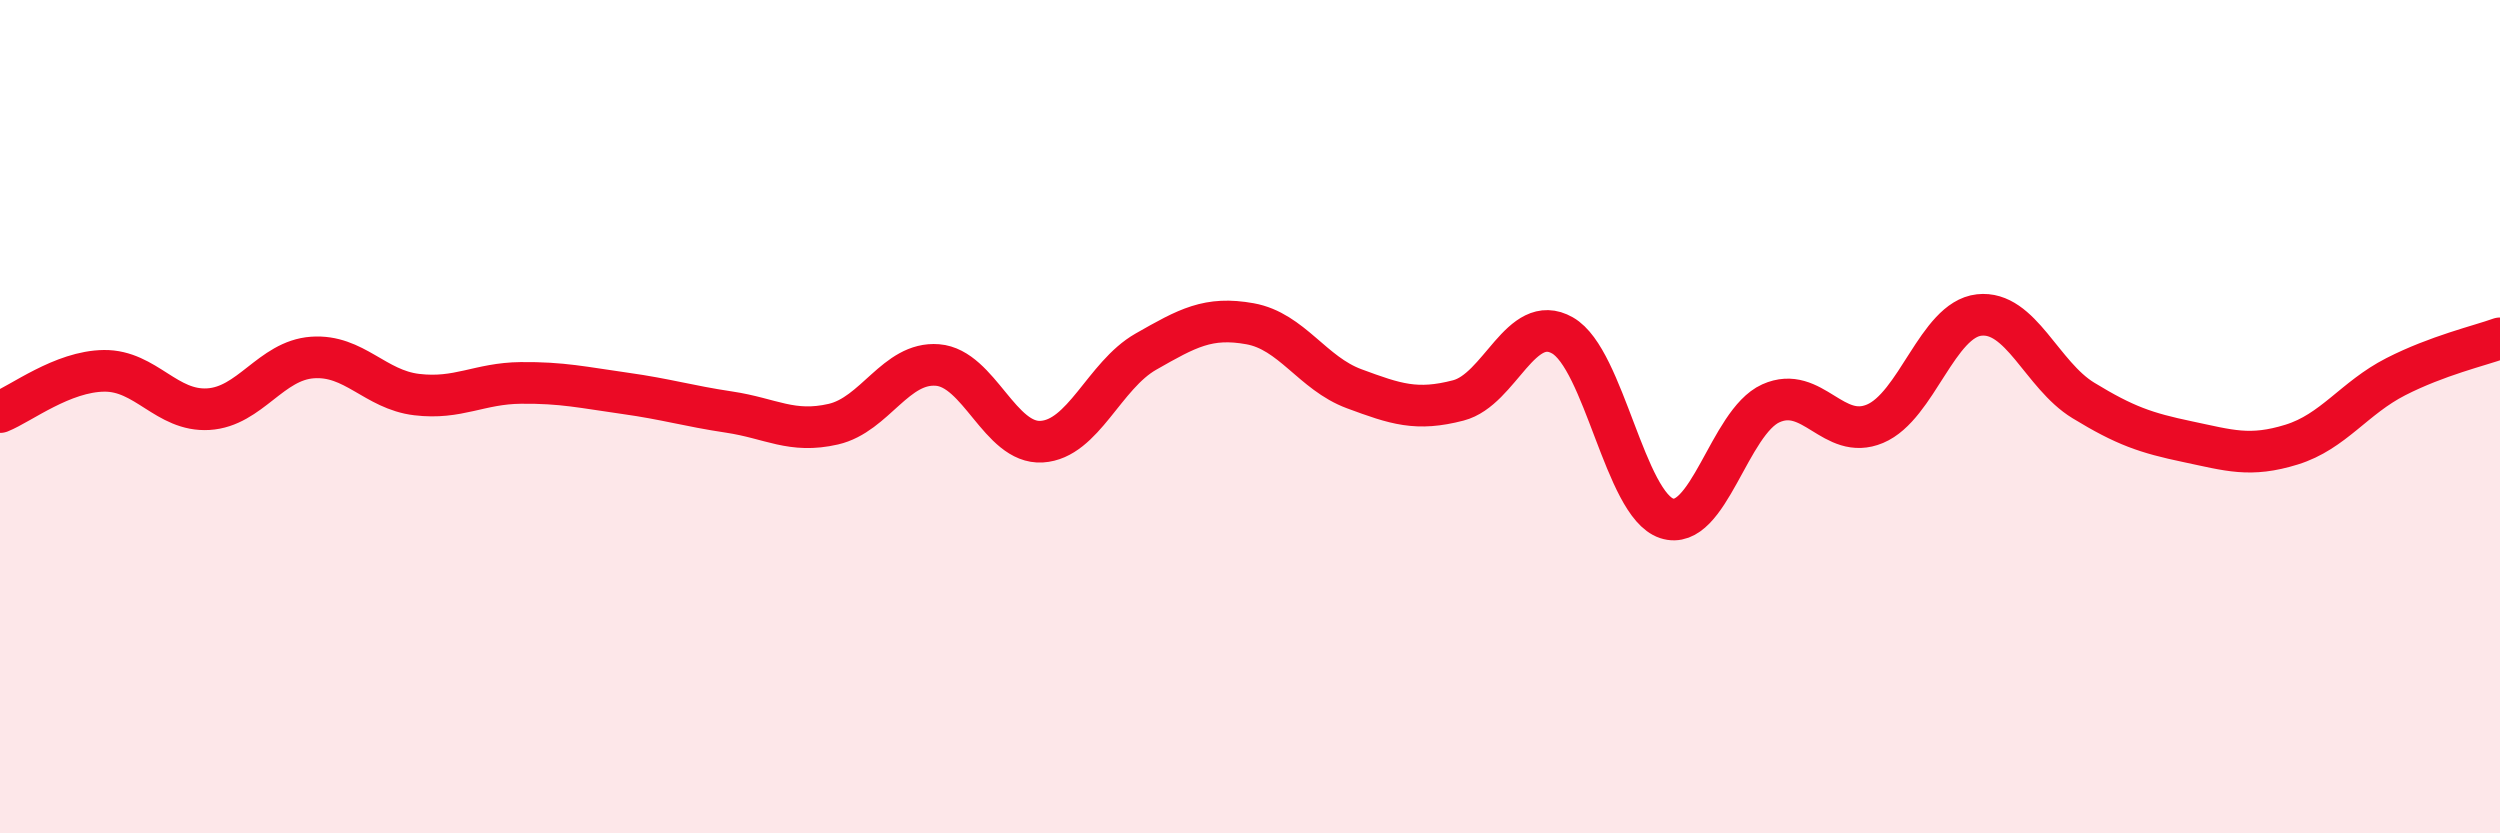
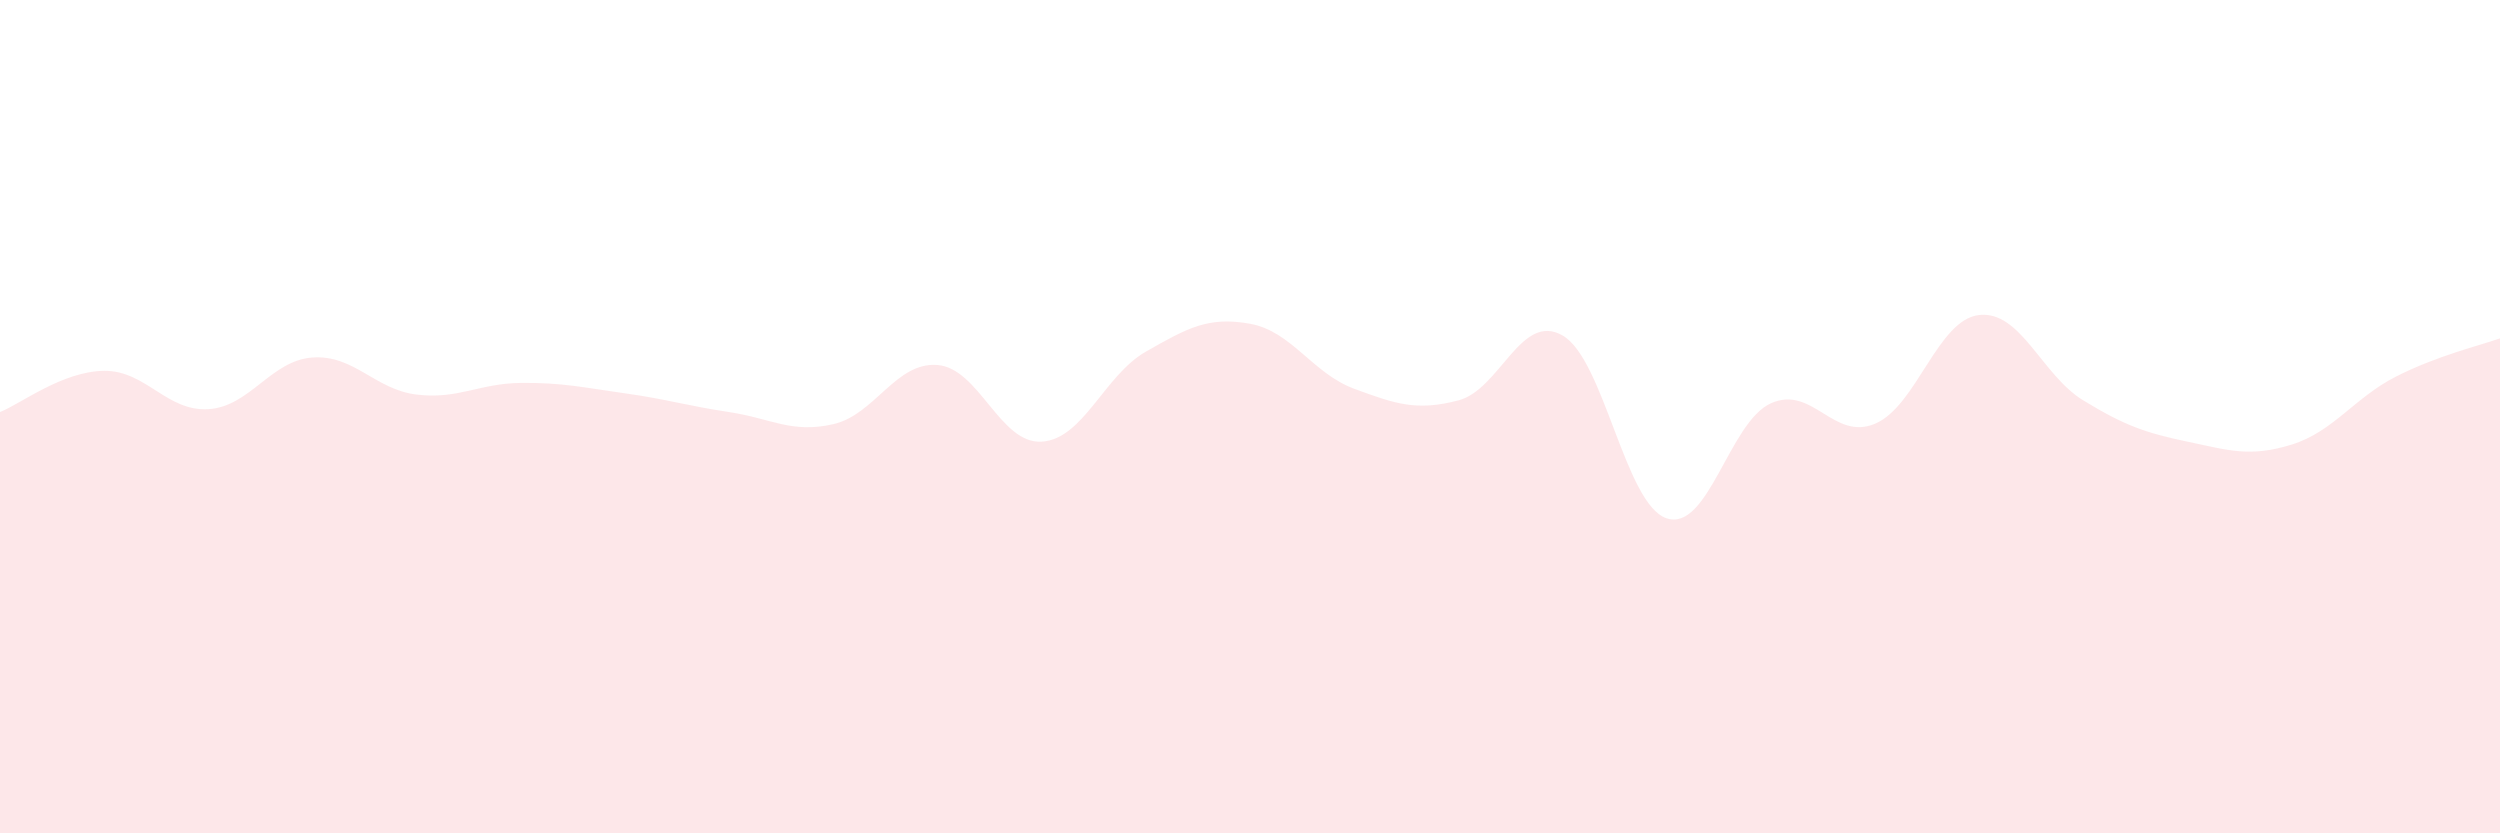
<svg xmlns="http://www.w3.org/2000/svg" width="60" height="20" viewBox="0 0 60 20">
  <path d="M 0,9.89 C 0.5,9.69 1.5,8.91 2.5,8.9 C 3.5,8.89 4,9.88 5,9.82 C 6,9.76 6.5,8.65 7.5,8.58 C 8.5,8.51 9,9.35 10,9.47 C 11,9.59 11.5,9.2 12.5,9.19 C 13.5,9.18 14,9.3 15,9.44 C 16,9.58 16.5,9.74 17.5,9.89 C 18.5,10.04 19,10.41 20,10.18 C 21,9.95 21.5,8.68 22.5,8.76 C 23.5,8.84 24,10.66 25,10.6 C 26,10.54 26.5,9.01 27.5,8.44 C 28.5,7.87 29,7.59 30,7.77 C 31,7.95 31.5,8.96 32.5,9.33 C 33.5,9.7 34,9.87 35,9.61 C 36,9.35 36.5,7.48 37.5,8.05 C 38.5,8.62 39,12.11 40,12.44 C 41,12.77 41.5,10.13 42.5,9.68 C 43.5,9.23 44,10.59 45,10.17 C 46,9.75 46.5,7.67 47.5,7.56 C 48.5,7.45 49,9 50,9.61 C 51,10.22 51.5,10.39 52.5,10.6 C 53.5,10.81 54,10.98 55,10.67 C 56,10.36 56.5,9.55 57.5,9.04 C 58.5,8.53 59.5,8.3 60,8.12L60 20L0 20Z" fill="#EB0A25" opacity="0.1" stroke-linecap="round" stroke-linejoin="round" />
-   <path d="M 0,9.89 C 0.5,9.69 1.5,8.91 2.5,8.9 C 3.5,8.89 4,9.88 5,9.82 C 6,9.76 6.5,8.65 7.5,8.58 C 8.5,8.51 9,9.35 10,9.47 C 11,9.59 11.5,9.2 12.5,9.19 C 13.5,9.18 14,9.3 15,9.44 C 16,9.58 16.5,9.74 17.5,9.89 C 18.5,10.04 19,10.41 20,10.18 C 21,9.95 21.5,8.68 22.5,8.76 C 23.5,8.84 24,10.66 25,10.6 C 26,10.54 26.5,9.01 27.5,8.44 C 28.5,7.87 29,7.59 30,7.77 C 31,7.95 31.5,8.96 32.5,9.33 C 33.5,9.7 34,9.87 35,9.61 C 36,9.35 36.5,7.48 37.5,8.05 C 38.5,8.62 39,12.11 40,12.44 C 41,12.77 41.5,10.13 42.5,9.68 C 43.5,9.23 44,10.59 45,10.17 C 46,9.75 46.5,7.67 47.5,7.56 C 48.5,7.45 49,9 50,9.61 C 51,10.22 51.5,10.39 52.5,10.6 C 53.5,10.81 54,10.98 55,10.67 C 56,10.36 56.5,9.55 57.5,9.04 C 58.5,8.53 59.5,8.3 60,8.12" stroke="#EB0A25" stroke-width="1" fill="none" stroke-linecap="round" stroke-linejoin="round" />
</svg>